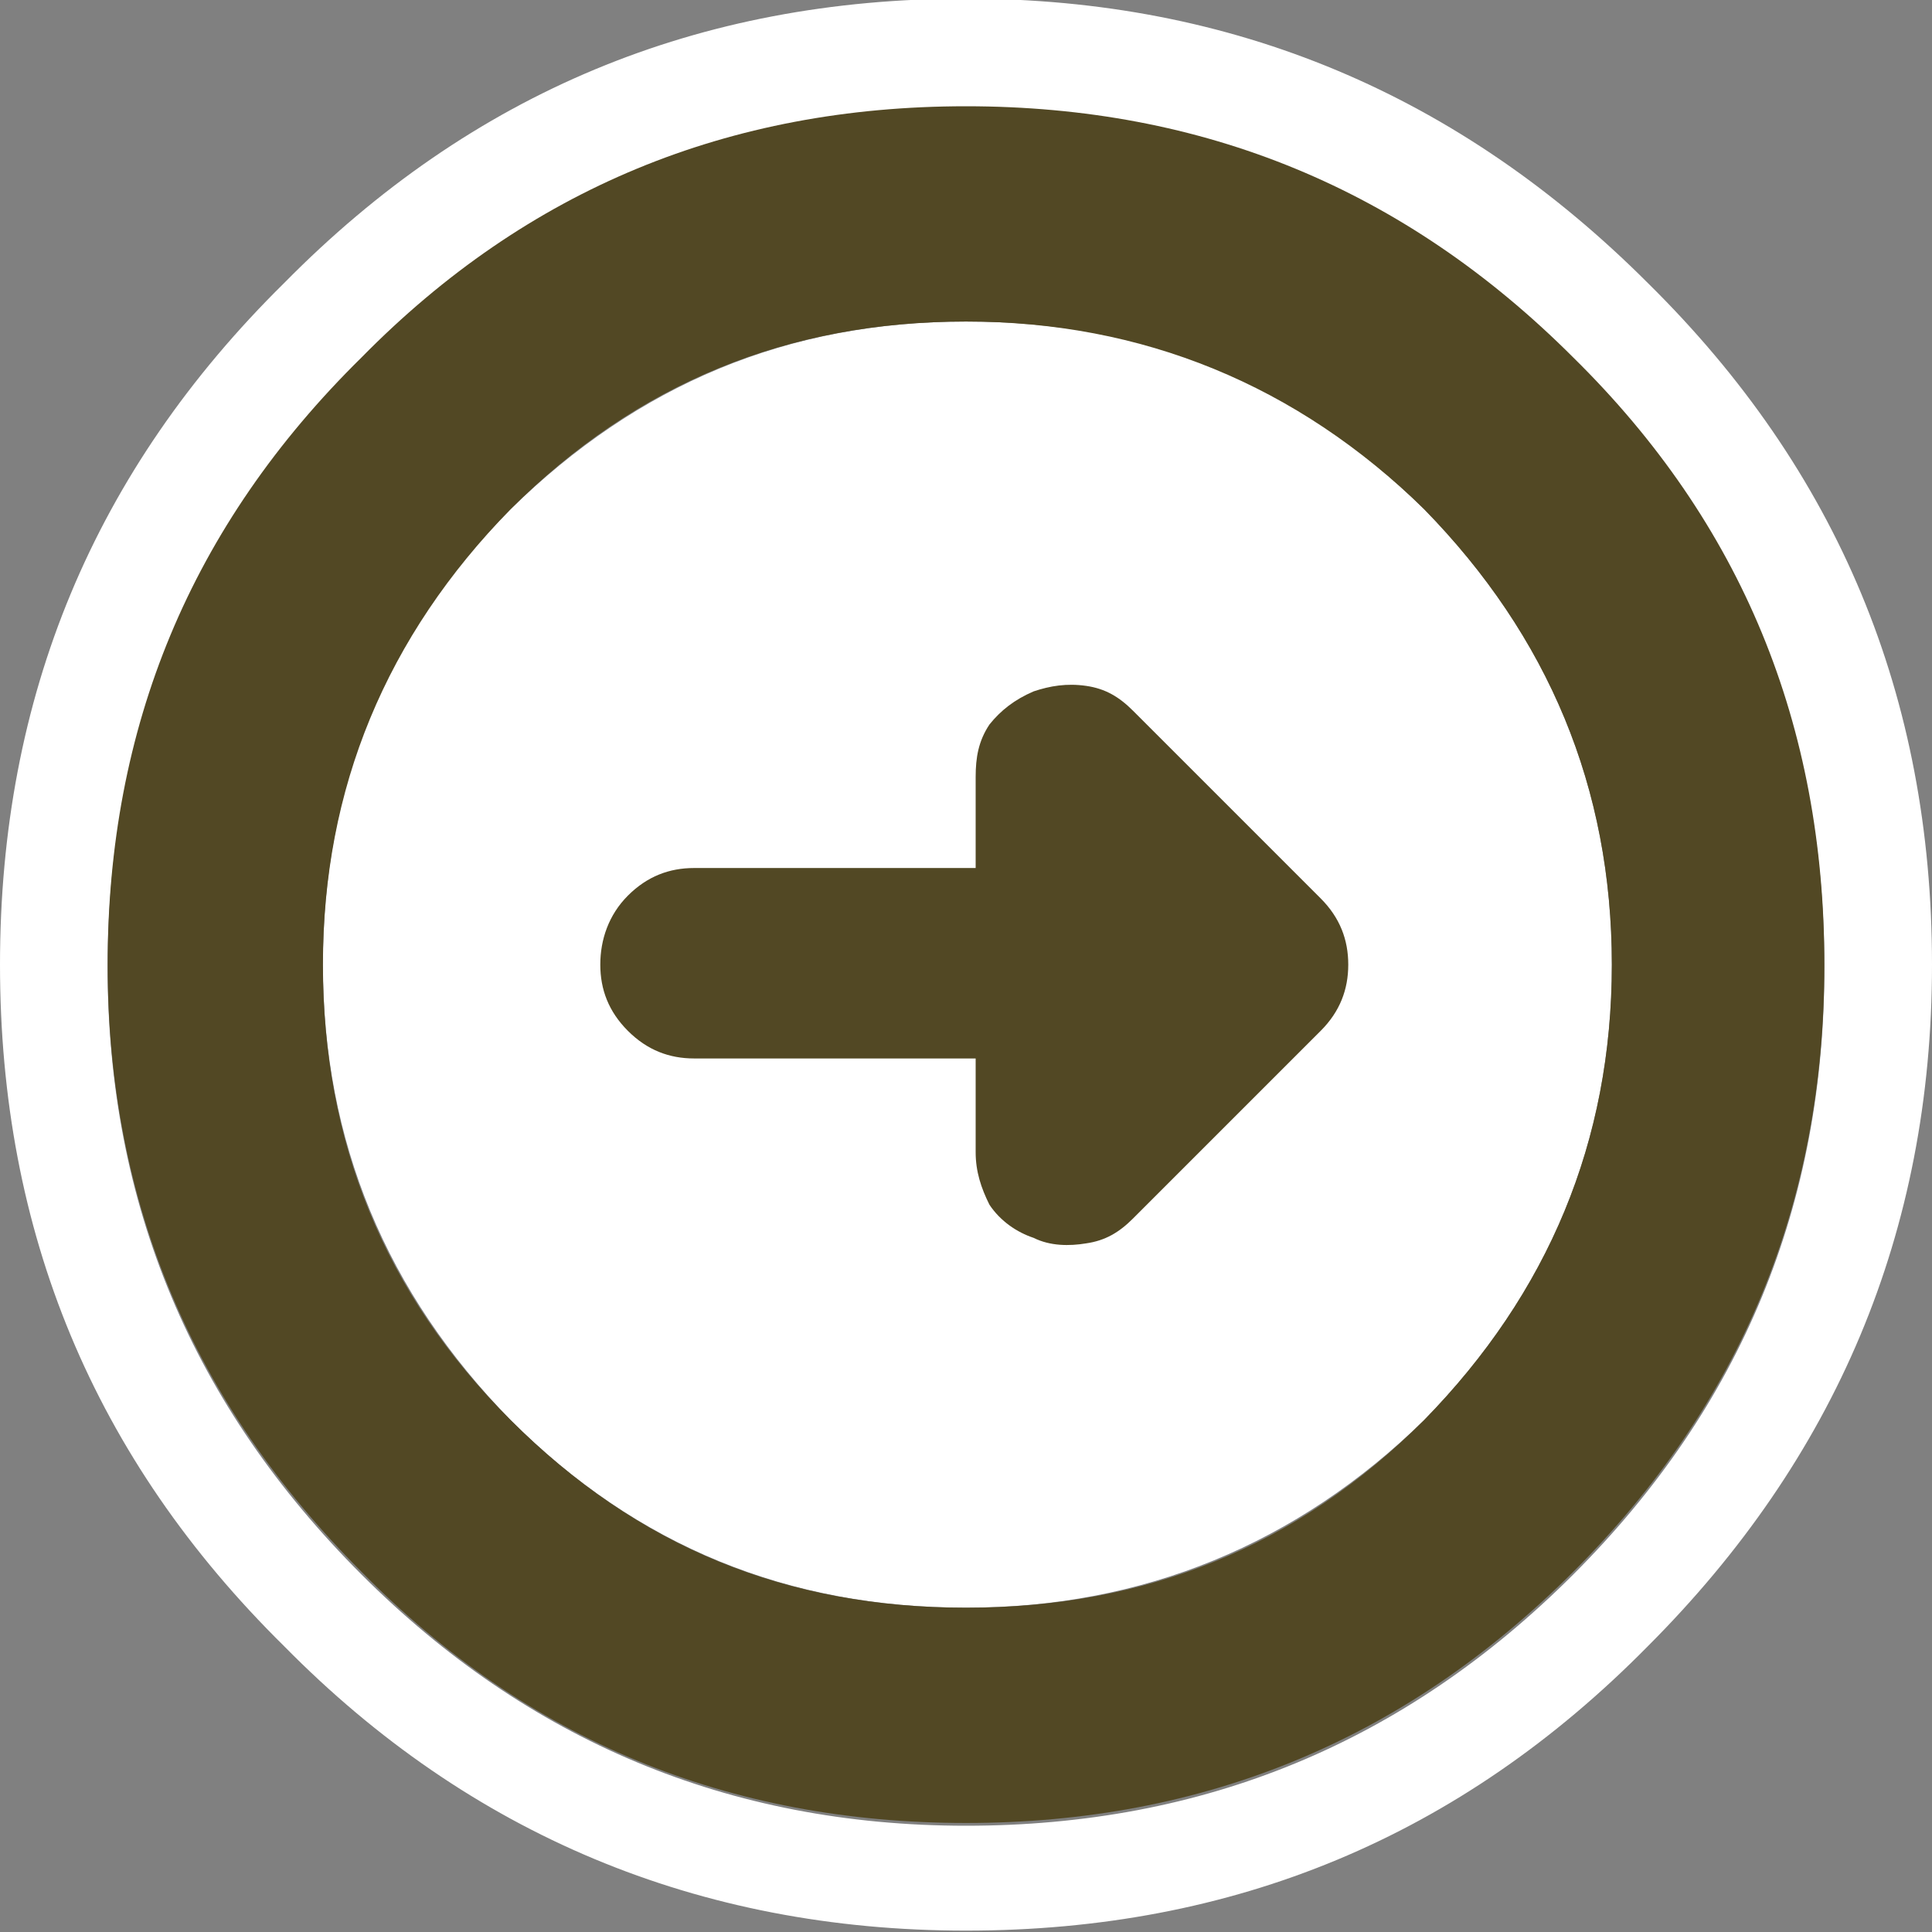
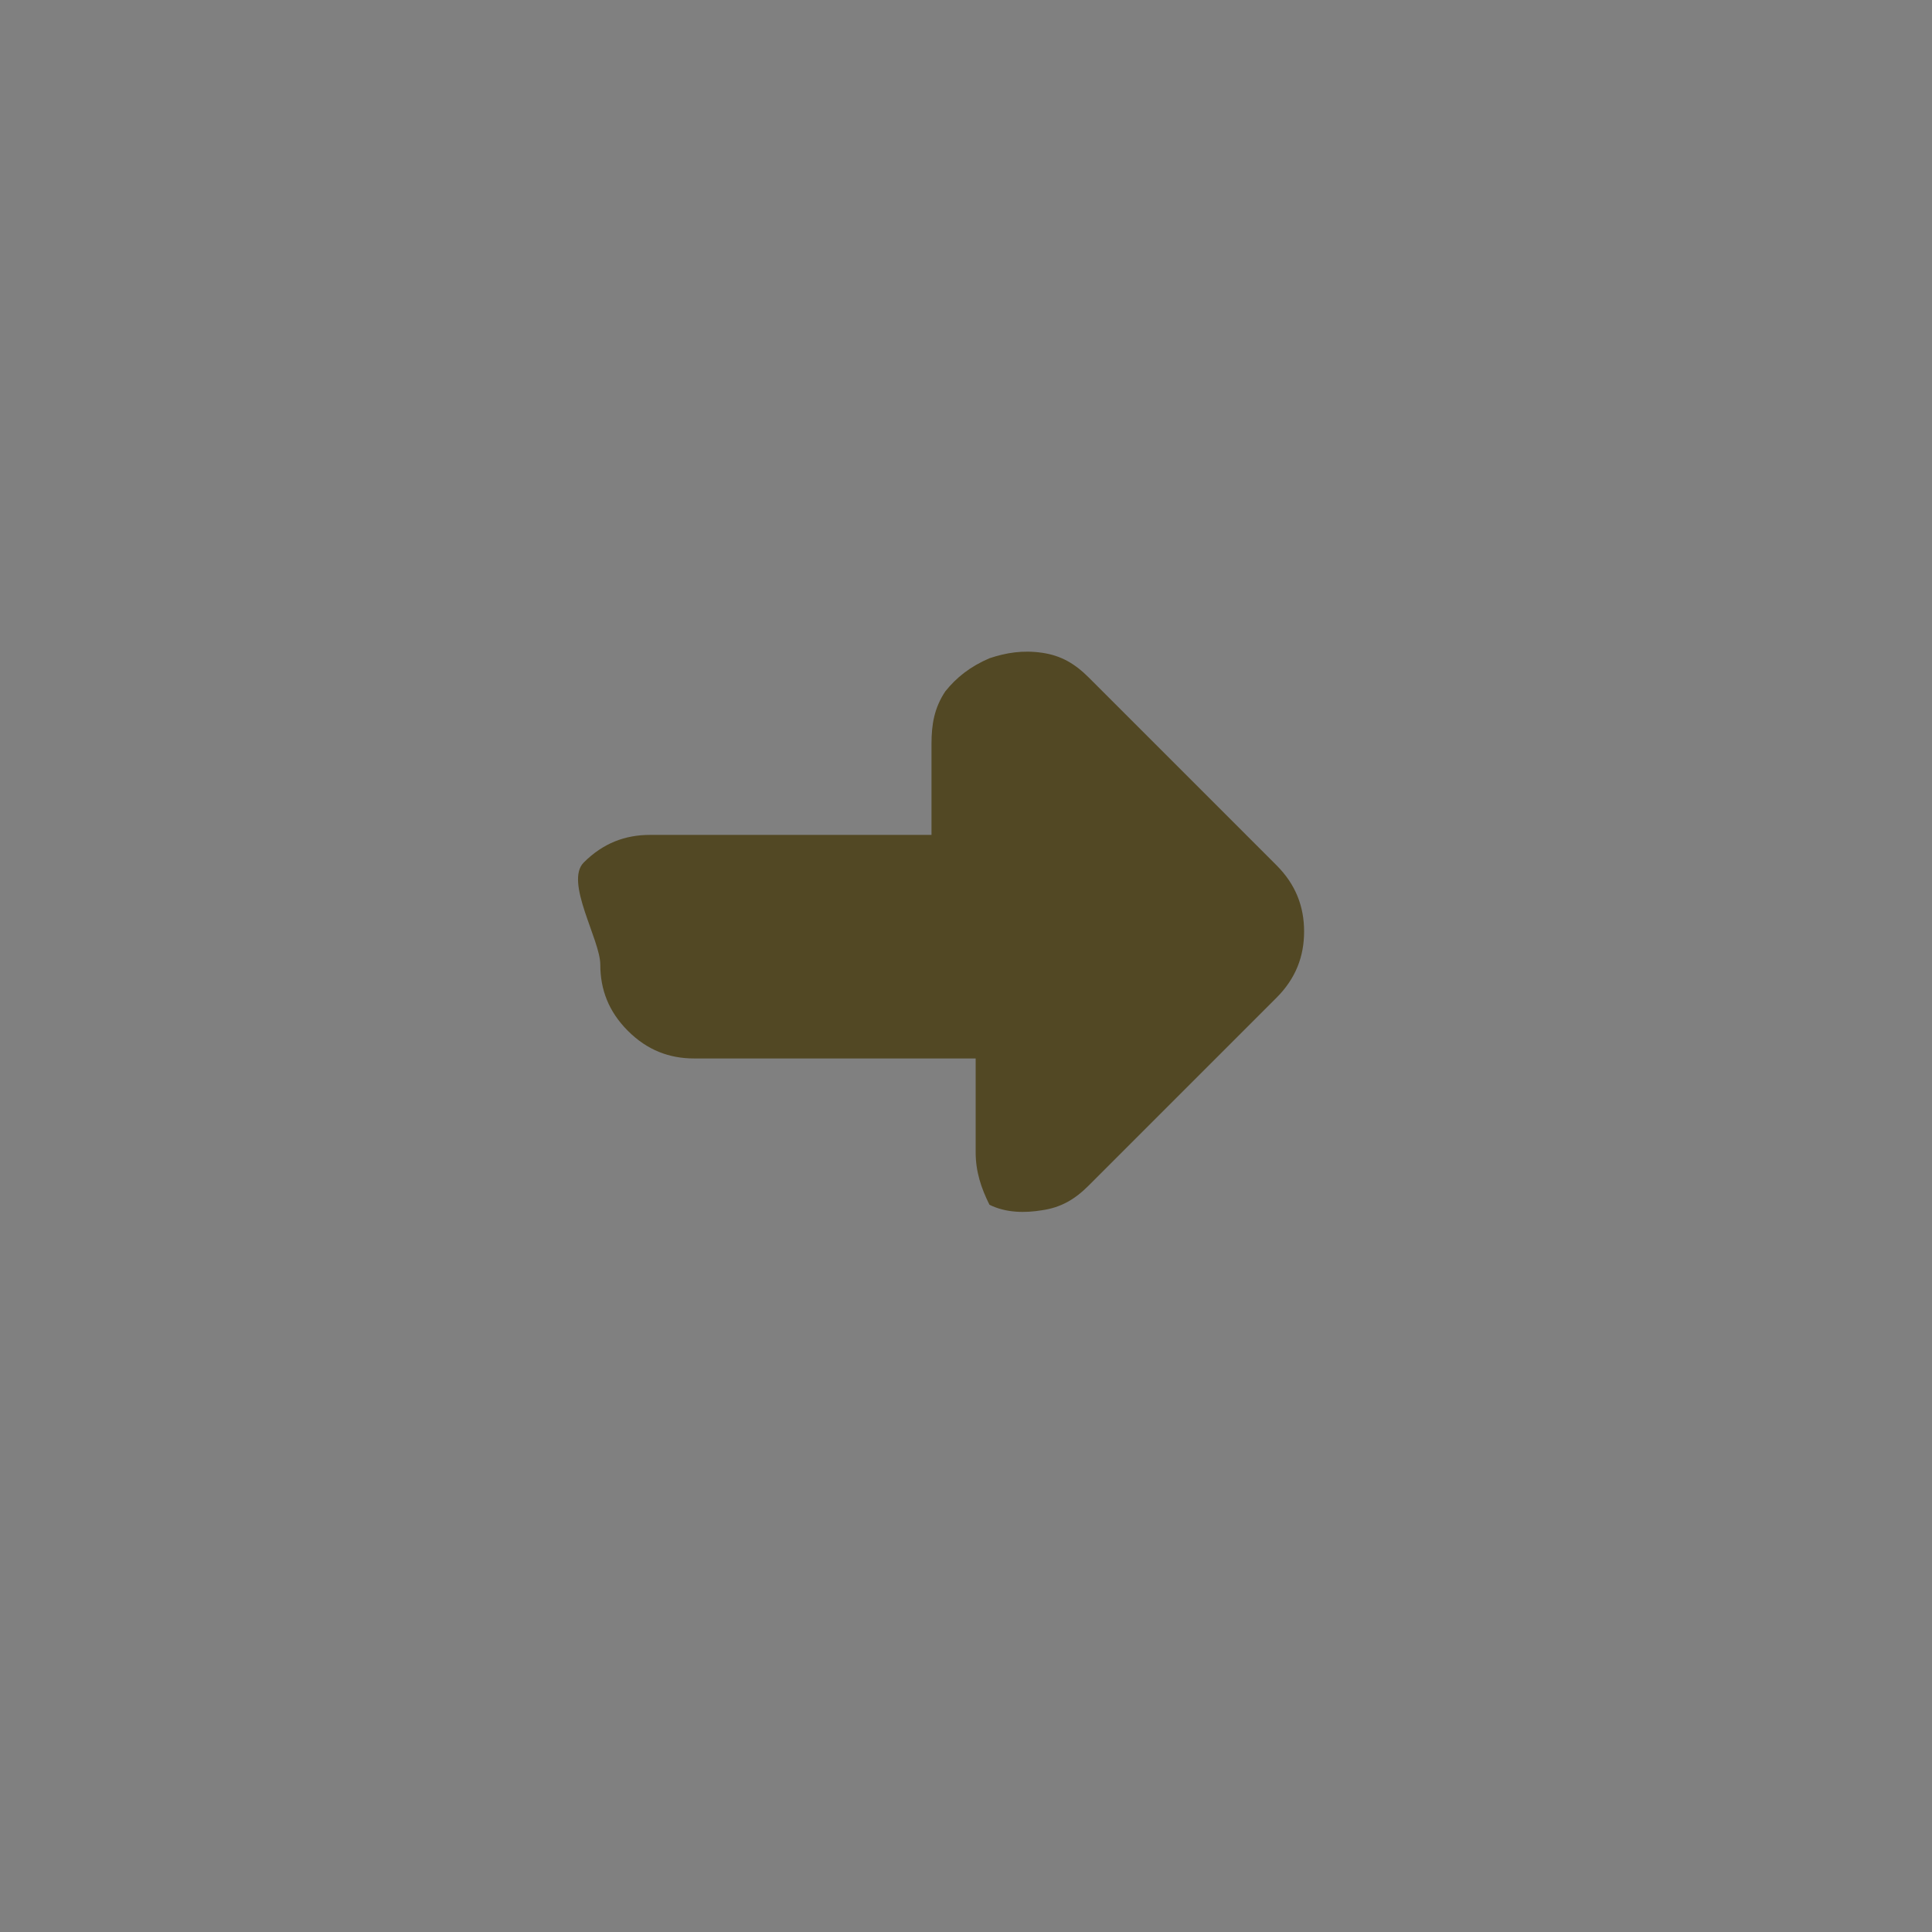
<svg xmlns="http://www.w3.org/2000/svg" version="1.1" id="Camada_1" x="0px" y="0px" viewBox="0 0 70 70" enable-background="new 0 0 70 70" xml:space="preserve">
  <rect x="0" y="0" width="70" height="70" fill="#808080" stroke="none" />
  <g id="bt_voltar_2_" transform="matrix( 1, 0, 0, 1, 255.5,180.45) ">
    <g transform="matrix( 1, 0, 0, 1, 0,0) ">
      <g>
        <g id="bt_voltar_0_Layer0_0_FILL_2_">
-           <path fill="#FFFFFF" d="M-195.8-170.2c-6.8-6.8-15-10.3-24.7-10.3c-9.7,0-17.9,3.4-24.7,10.3c-6.9,6.8-10.3,15-10.3,24.7      c0,9.7,3.4,17.9,10.3,24.7c6.7,6.8,15,10.3,24.7,10.3c9.7,0,17.9-3.4,24.7-10.3c6.8-6.8,10.3-15,10.3-24.7      C-185.5-155.2-188.9-163.4-195.8-170.2 M-242.4-123.4c-6.1-6.1-9.2-13.4-9.2-22s3.1-15.9,9.2-22c6-6.1,13.3-9.1,21.9-9.1      s15.9,3,22,9.1c6.1,6,9.1,13.4,9.1,22c0,8.6-3,15.9-9.1,22c-6.1,6.1-13.4,9.1-22,9.1S-236.4-117.4-242.4-123.4 M-243.8-145.5      c0,6.4,2.3,11.9,6.8,16.5c4.6,4.6,10.1,6.8,16.5,6.8s12-2.3,16.6-6.8c4.5-4.6,6.8-10.1,6.8-16.5c0-6.4-2.3-11.9-6.8-16.5      c-4.6-4.6-10.1-6.8-16.6-6.8s-11.9,2.3-16.5,6.8C-241.6-157.4-243.8-151.9-243.8-145.5z" />
-           <path fill="#524824" d="M-251.6-145.5c0,8.6,3.1,15.9,9.2,22c6,6.1,13.3,9.1,21.9,9.1s15.9-3,22-9.1c6.1-6.1,9.1-13.4,9.1-22      c0-8.7-3-16-9.1-22c-6.1-6.1-13.4-9.1-22-9.1s-15.9,3-21.9,9.1C-248.6-161.4-251.6-154.1-251.6-145.5 M-237-129      c-4.6-4.6-6.8-10.1-6.8-16.5c0-6.4,2.3-11.9,6.8-16.5c4.6-4.6,10.1-6.8,16.5-6.8s12,2.3,16.6,6.8c4.5,4.6,6.8,10.1,6.8,16.5      c0,6.4-2.3,11.9-6.8,16.5c-4.6,4.6-10.1,6.8-16.6,6.8S-232.4-124.4-237-129z" />
-         </g>
+           </g>
      </g>
    </g>
    <g transform="matrix( 1, 0, 0, 1, -0.25,0) ">
      <g>
        <g id="bt_voltar_0_Layer0_1_FILL_2_">
-           <path fill="#524824" d="M-233.5-145.5c0,0.9,0.3,1.7,1,2.4s1.5,1,2.4,1h10.2v3.4c0,0.7,0.2,1.3,0.5,1.9c0.4,0.6,1,1,1.6,1.2      c0.6,0.3,1.3,0.3,1.9,0.2c0.7-0.1,1.2-0.4,1.7-0.9l6.8-6.8c0.7-0.7,1-1.5,1-2.4s-0.3-1.7-1-2.4l-6.8-6.8c-0.5-0.5-1-0.8-1.7-0.9      c-0.7-0.1-1.3,0-1.9,0.2c-0.7,0.3-1.2,0.7-1.6,1.2c-0.4,0.6-0.5,1.2-0.5,1.9v3.3h-10.2c-0.9,0-1.7,0.3-2.4,1      S-233.5-146.4-233.5-145.5z" />
+           <path fill="#524824" d="M-233.5-145.5c0,0.9,0.3,1.7,1,2.4s1.5,1,2.4,1h10.2v3.4c0,0.7,0.2,1.3,0.5,1.9c0.6,0.3,1.3,0.3,1.9,0.2c0.7-0.1,1.2-0.4,1.7-0.9l6.8-6.8c0.7-0.7,1-1.5,1-2.4s-0.3-1.7-1-2.4l-6.8-6.8c-0.5-0.5-1-0.8-1.7-0.9      c-0.7-0.1-1.3,0-1.9,0.2c-0.7,0.3-1.2,0.7-1.6,1.2c-0.4,0.6-0.5,1.2-0.5,1.9v3.3h-10.2c-0.9,0-1.7,0.3-2.4,1      S-233.5-146.4-233.5-145.5z" />
        </g>
      </g>
    </g>
  </g>
  <g>
</g>
  <g>
</g>
  <g>
</g>
  <g>
</g>
  <g>
</g>
</svg>